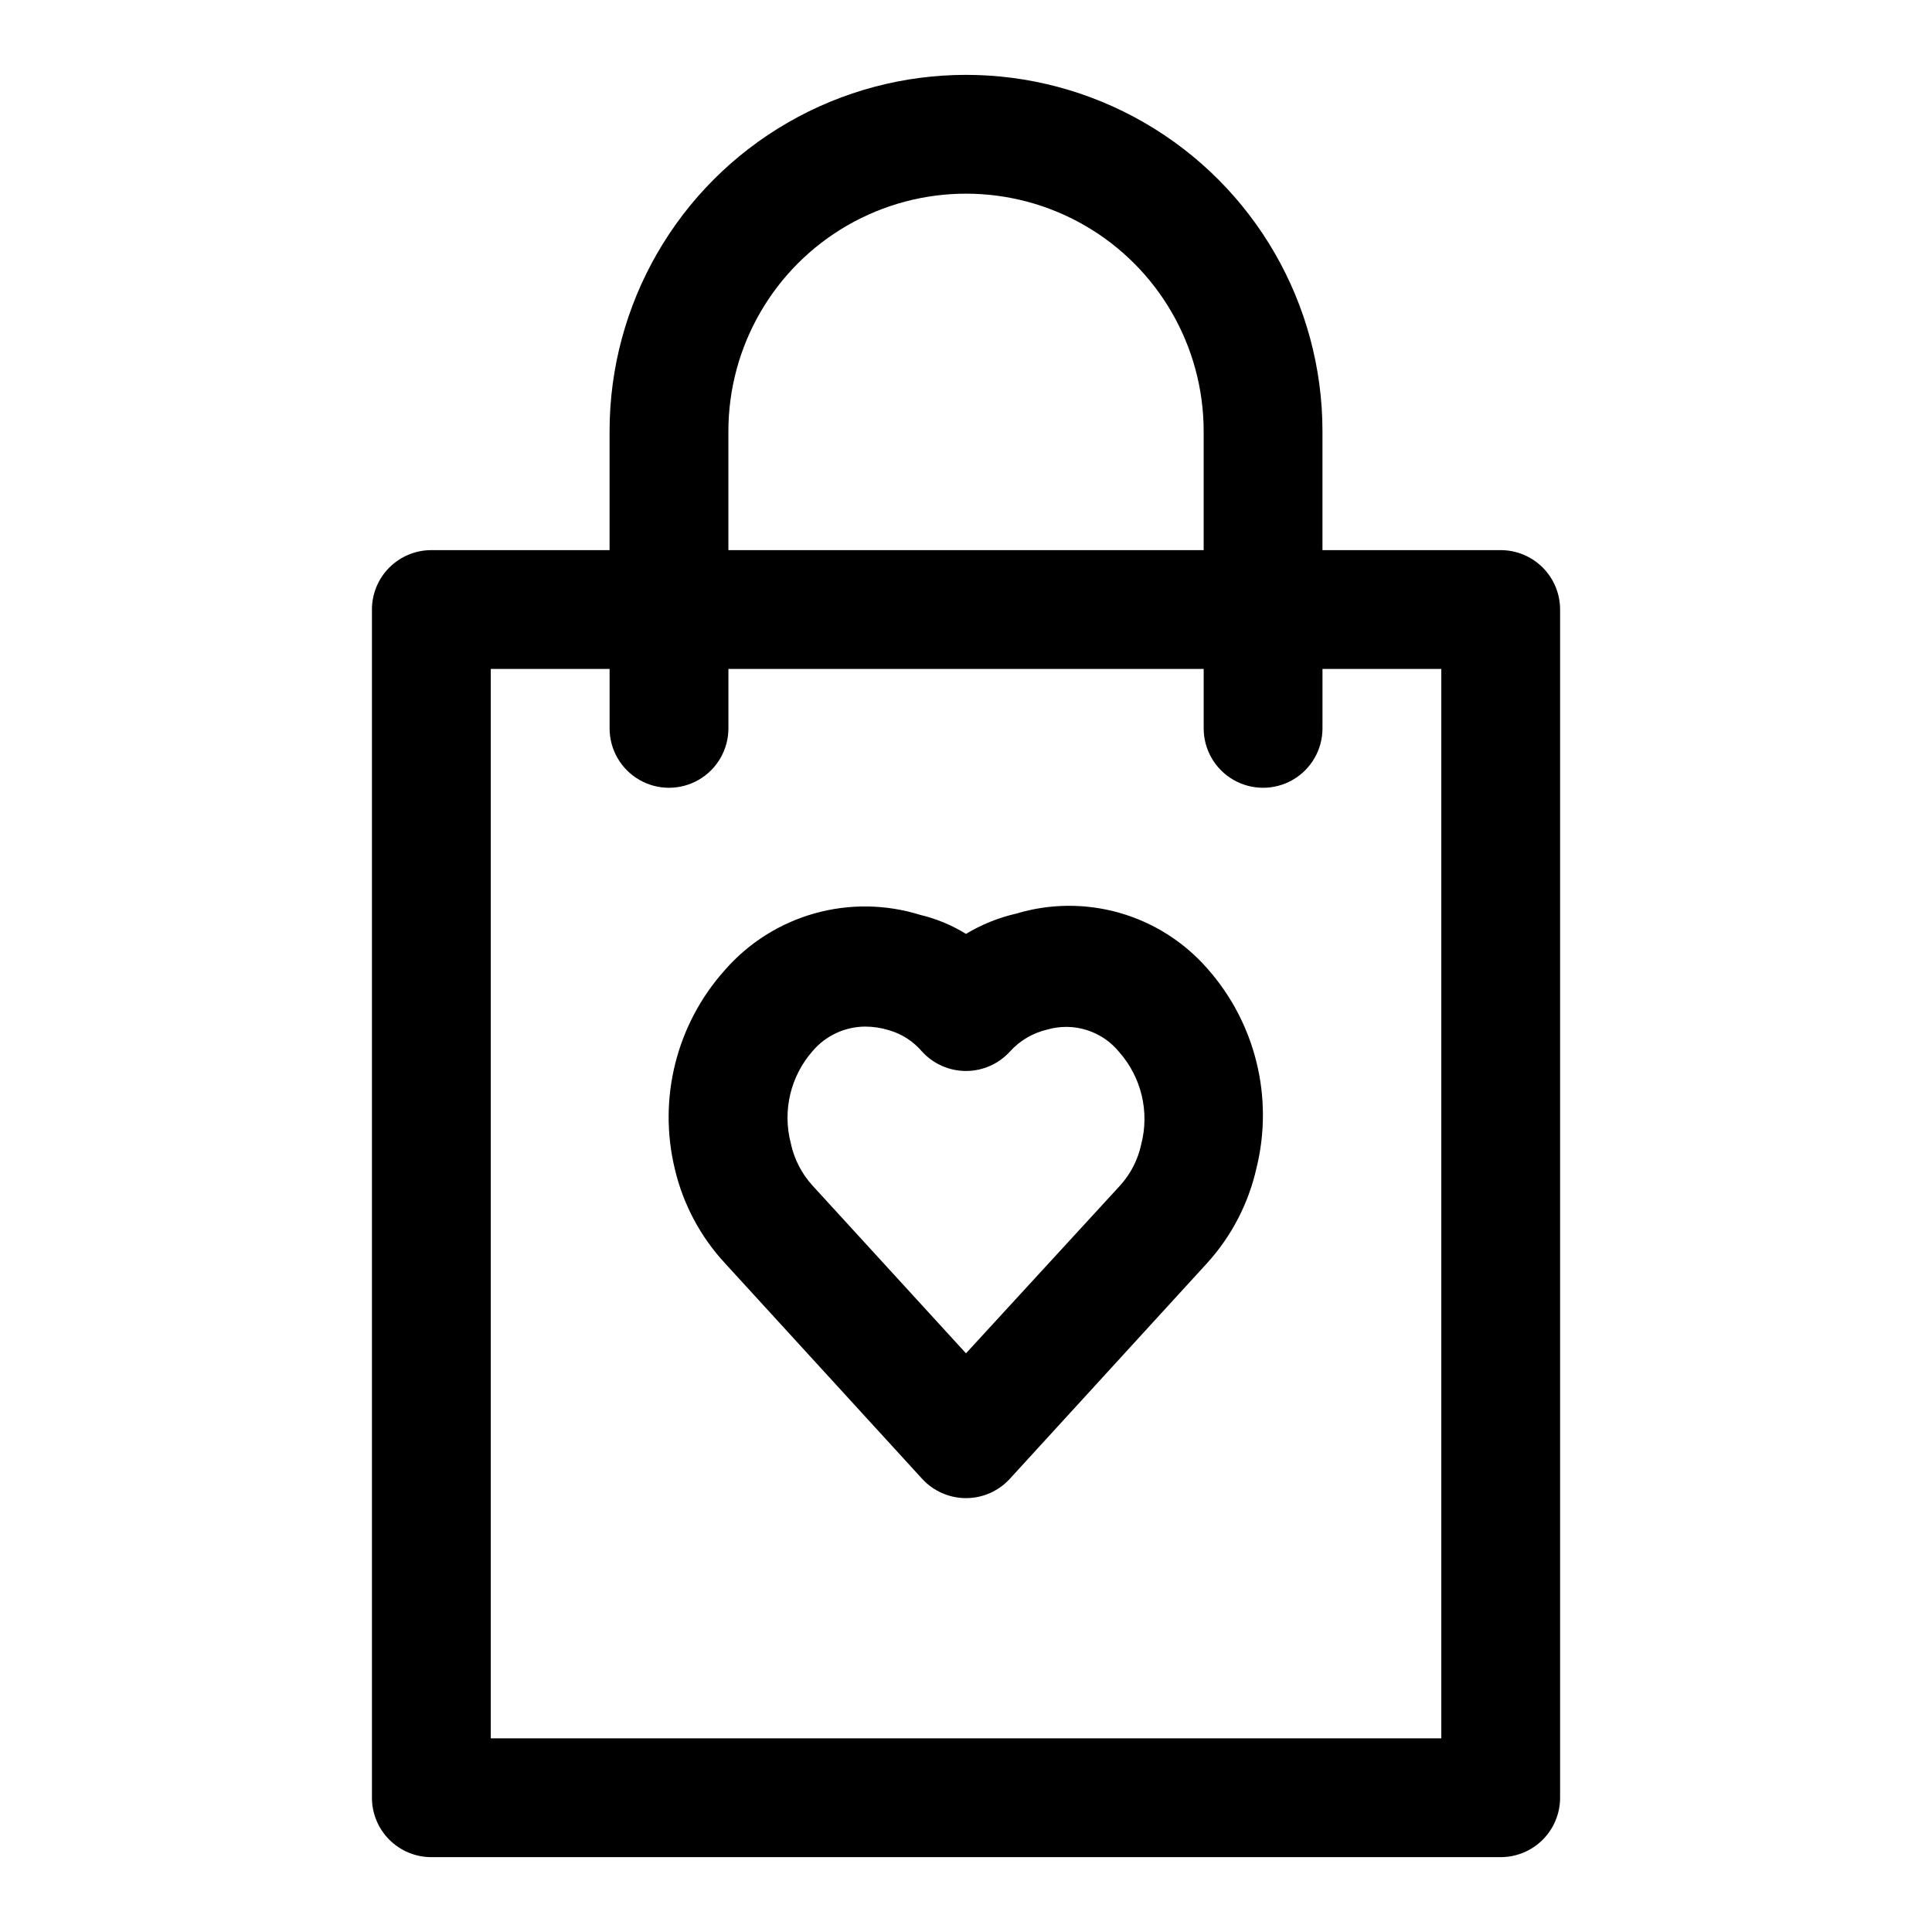
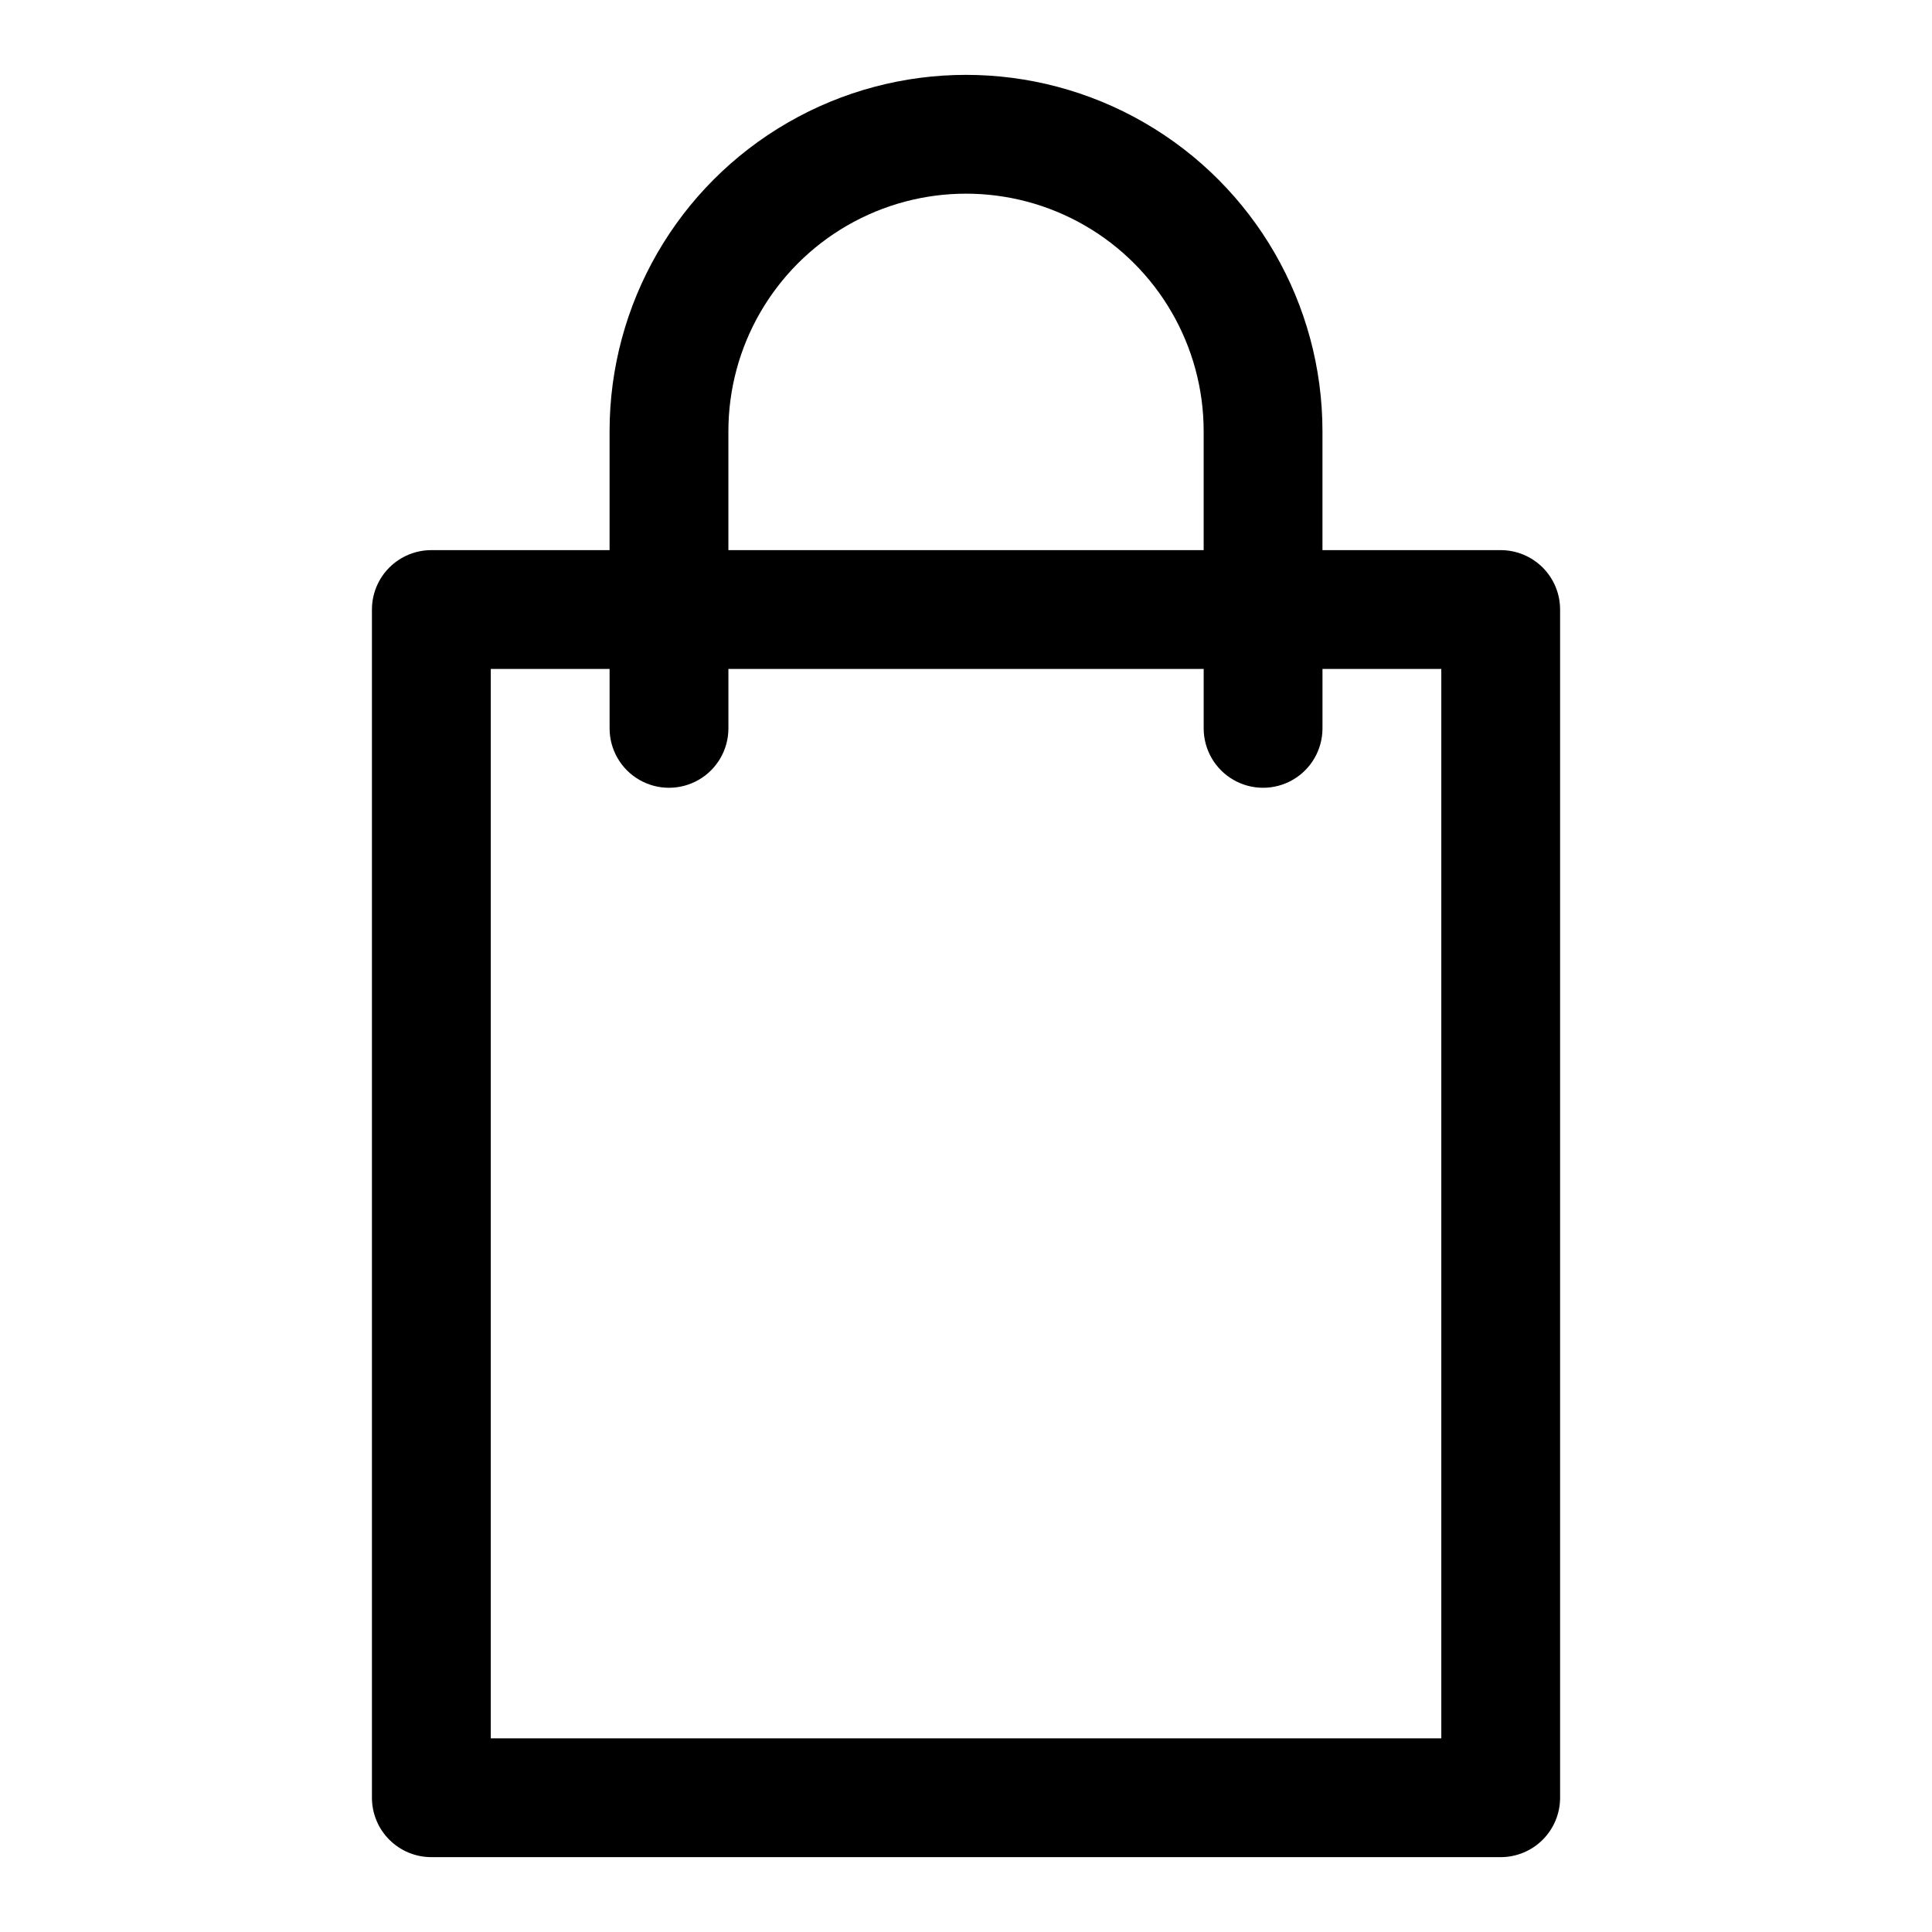
<svg xmlns="http://www.w3.org/2000/svg" fill="#000000" width="800px" height="800px" version="1.1" viewBox="144 144 512 512">
  <g>
    <path d="m541.7 289.79h-47.234v-31.488c0-33.746-18.004-64.934-47.23-81.809-29.227-16.871-65.238-16.871-94.465 0-29.227 16.875-47.23 48.062-47.23 81.809v31.488h-47.234c-4.176 0-8.18 1.66-11.133 4.613s-4.609 6.957-4.609 11.133v314.88c0 4.176 1.656 8.18 4.609 11.133s6.957 4.613 11.133 4.613h283.39c4.176 0 8.18-1.66 11.133-4.613s4.609-6.957 4.609-11.133v-314.88c0-4.176-1.656-8.18-4.609-11.133s-6.957-4.613-11.133-4.613zm-204.67-31.488c0-22.496 12.004-43.289 31.488-54.539s43.488-11.25 62.977 0c19.484 11.25 31.488 32.043 31.488 54.539v31.488h-125.95zm188.93 346.37h-251.9v-283.39h31.488v15.746c0 5.625 3 10.82 7.871 13.633s10.871 2.812 15.742 0c4.875-2.812 7.875-8.008 7.875-13.633v-15.746h125.95v15.746c0 5.625 3 10.82 7.871 13.633s10.871 2.812 15.742 0 7.871-8.008 7.871-13.633v-15.746h31.488z" />
-     <path d="m413.22 386.14c-4.664 1.074-9.125 2.883-13.223 5.352-3.746-2.316-7.84-4.019-12.125-5.039-9.125-2.844-18.879-2.973-28.074-0.375-9.195 2.602-17.438 7.816-23.723 15.02-12.82 14.332-17.77 34.055-13.227 52.742 2.191 9.293 6.75 17.859 13.227 24.875l52.27 57.152c2.984 3.281 7.215 5.152 11.652 5.152 4.434 0 8.664-1.871 11.648-5.152l52.27-57.152c6.465-7.125 10.965-15.805 13.07-25.191 4.609-18.707-0.277-38.488-13.07-52.898-6.164-7.031-14.223-12.137-23.215-14.707-8.992-2.566-18.531-2.492-27.48 0.223zm33.223 61.086c-0.875 4.113-2.832 7.918-5.668 11.02l-40.777 44.398-40.621-44.398c-2.926-3.188-4.938-7.102-5.824-11.336-2.227-8.594-0.047-17.738 5.824-24.402 3.465-4.055 8.52-6.41 13.855-6.453 2.133 0 4.258 0.316 6.297 0.945 3.434 0.977 6.5 2.949 8.816 5.668 2.984 3.281 7.215 5.152 11.652 5.152 4.434 0 8.664-1.871 11.648-5.152 2.633-2.91 6.098-4.945 9.918-5.828 3.414-0.98 7.039-0.934 10.426 0.129 3.387 1.062 6.387 3.098 8.625 5.856 5.871 6.664 8.055 15.805 5.828 24.402z" />
  </g>
</svg>